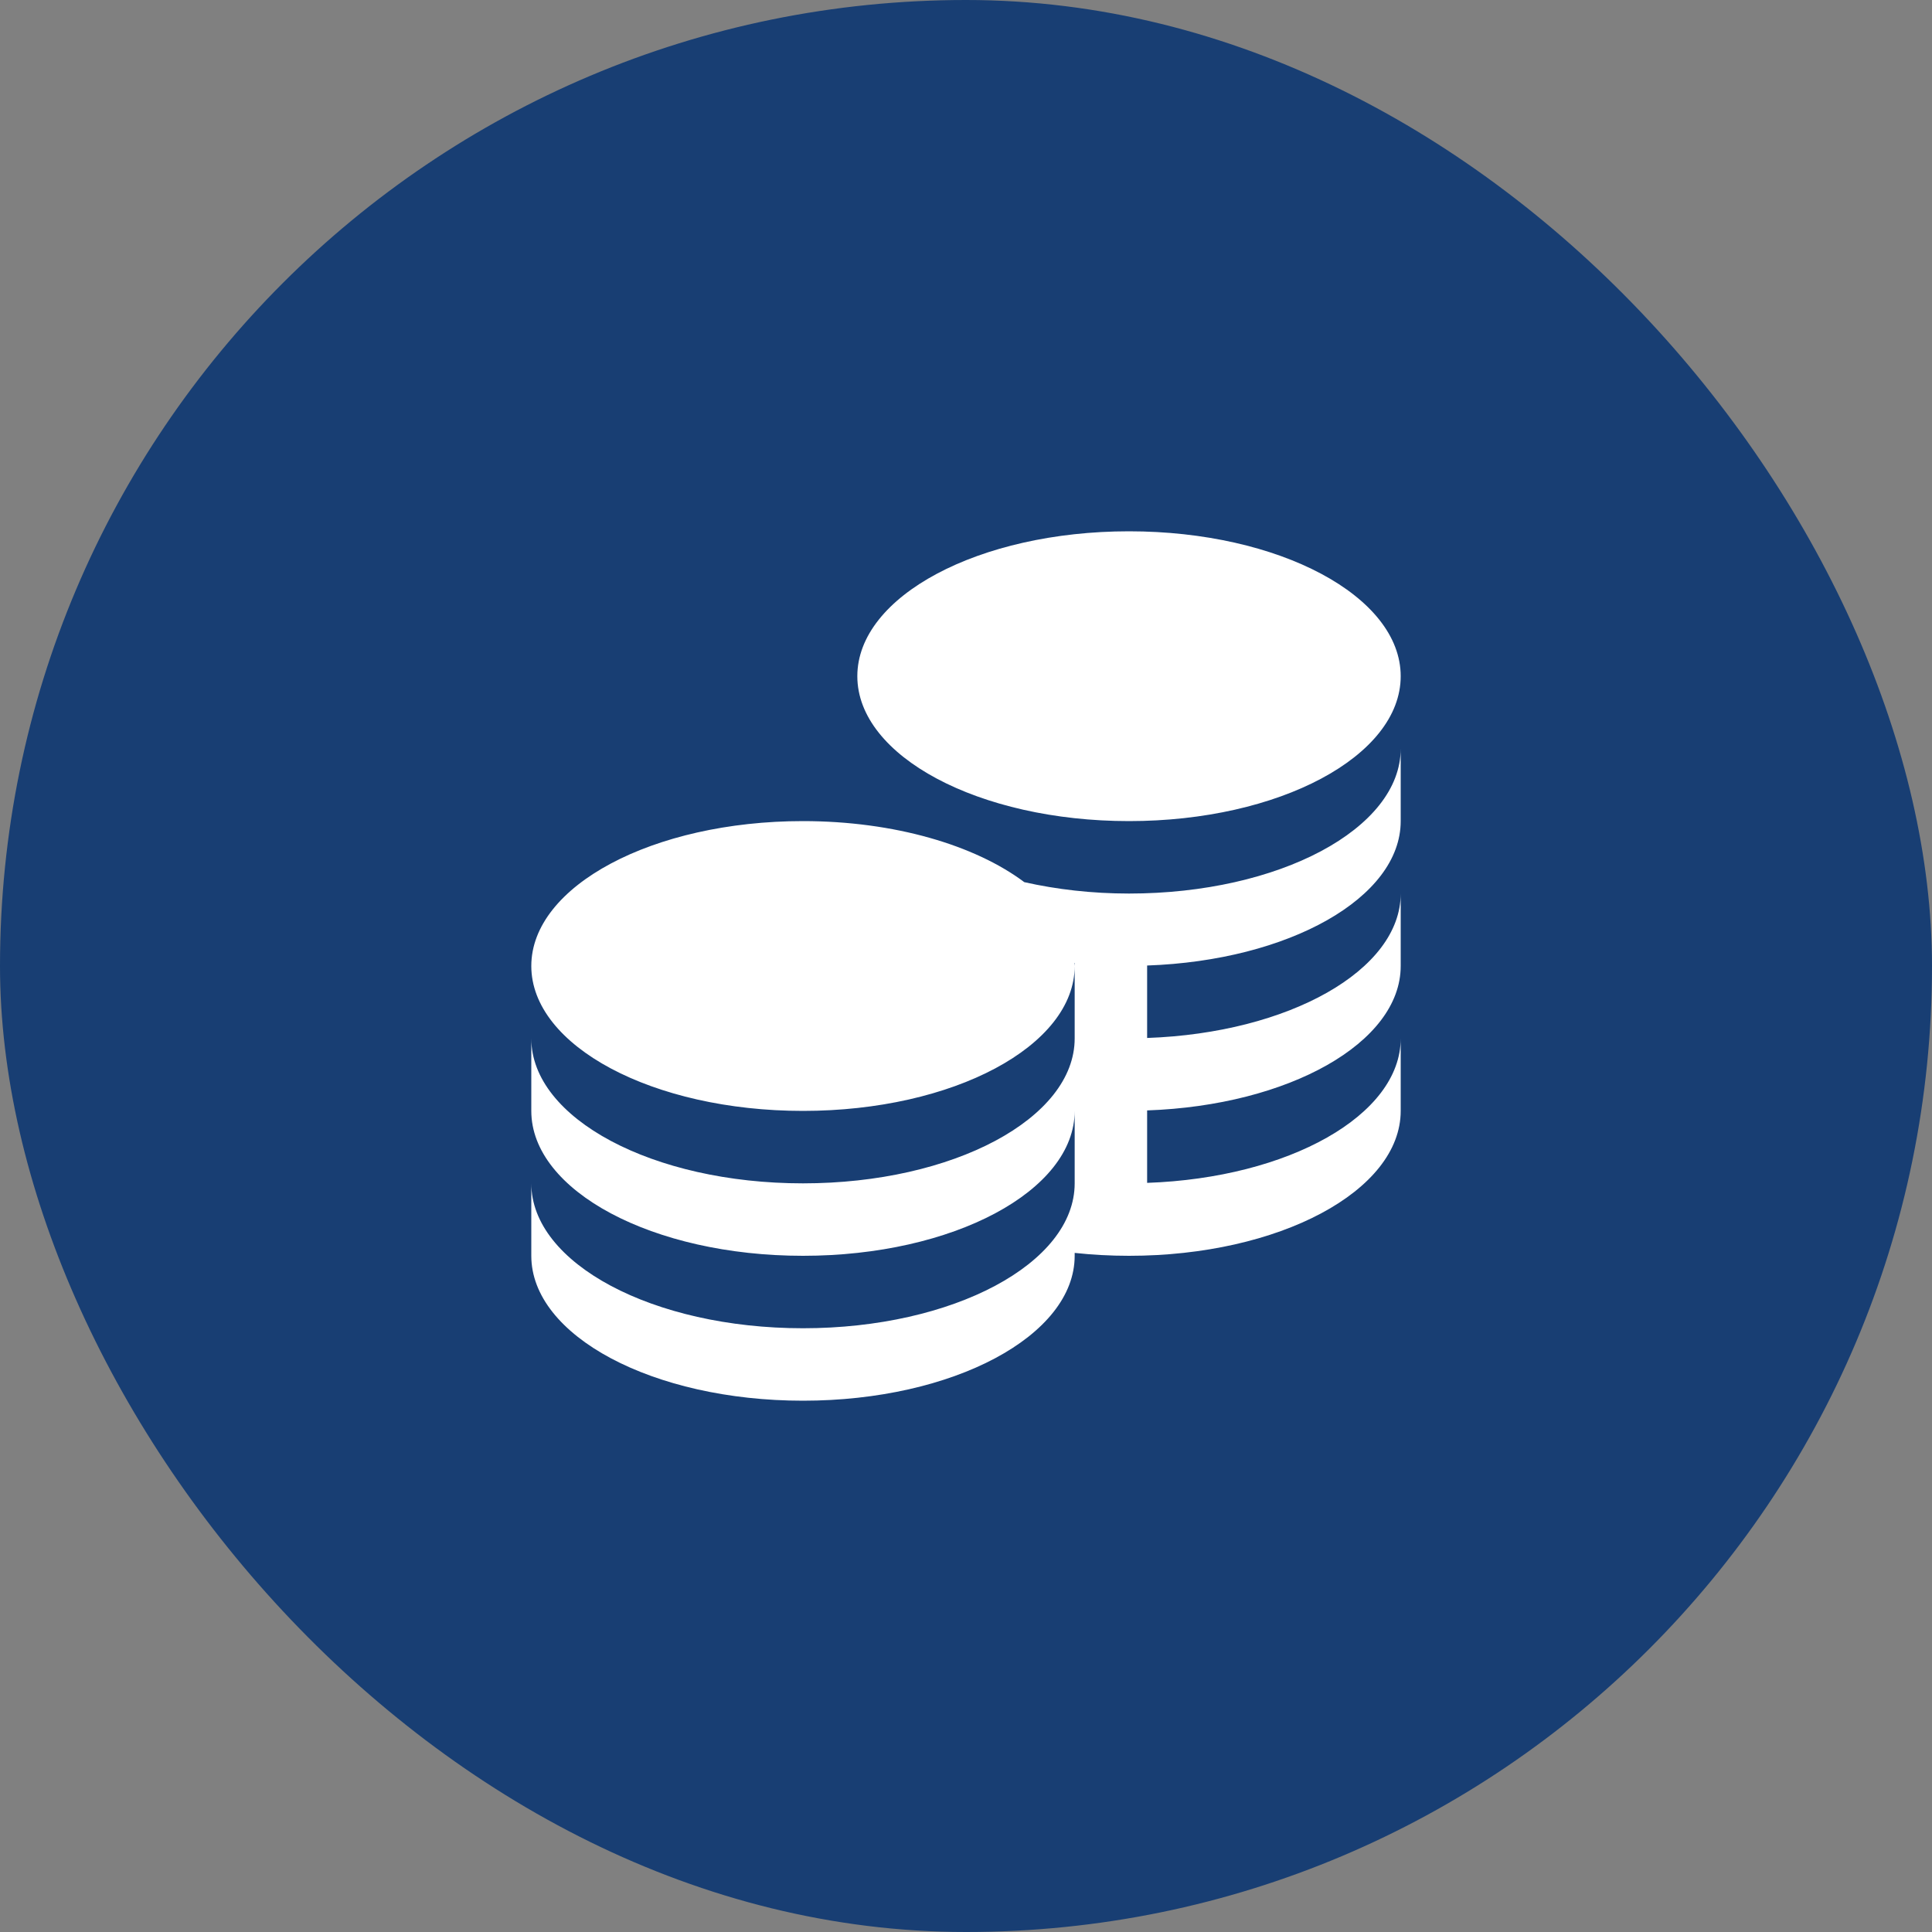
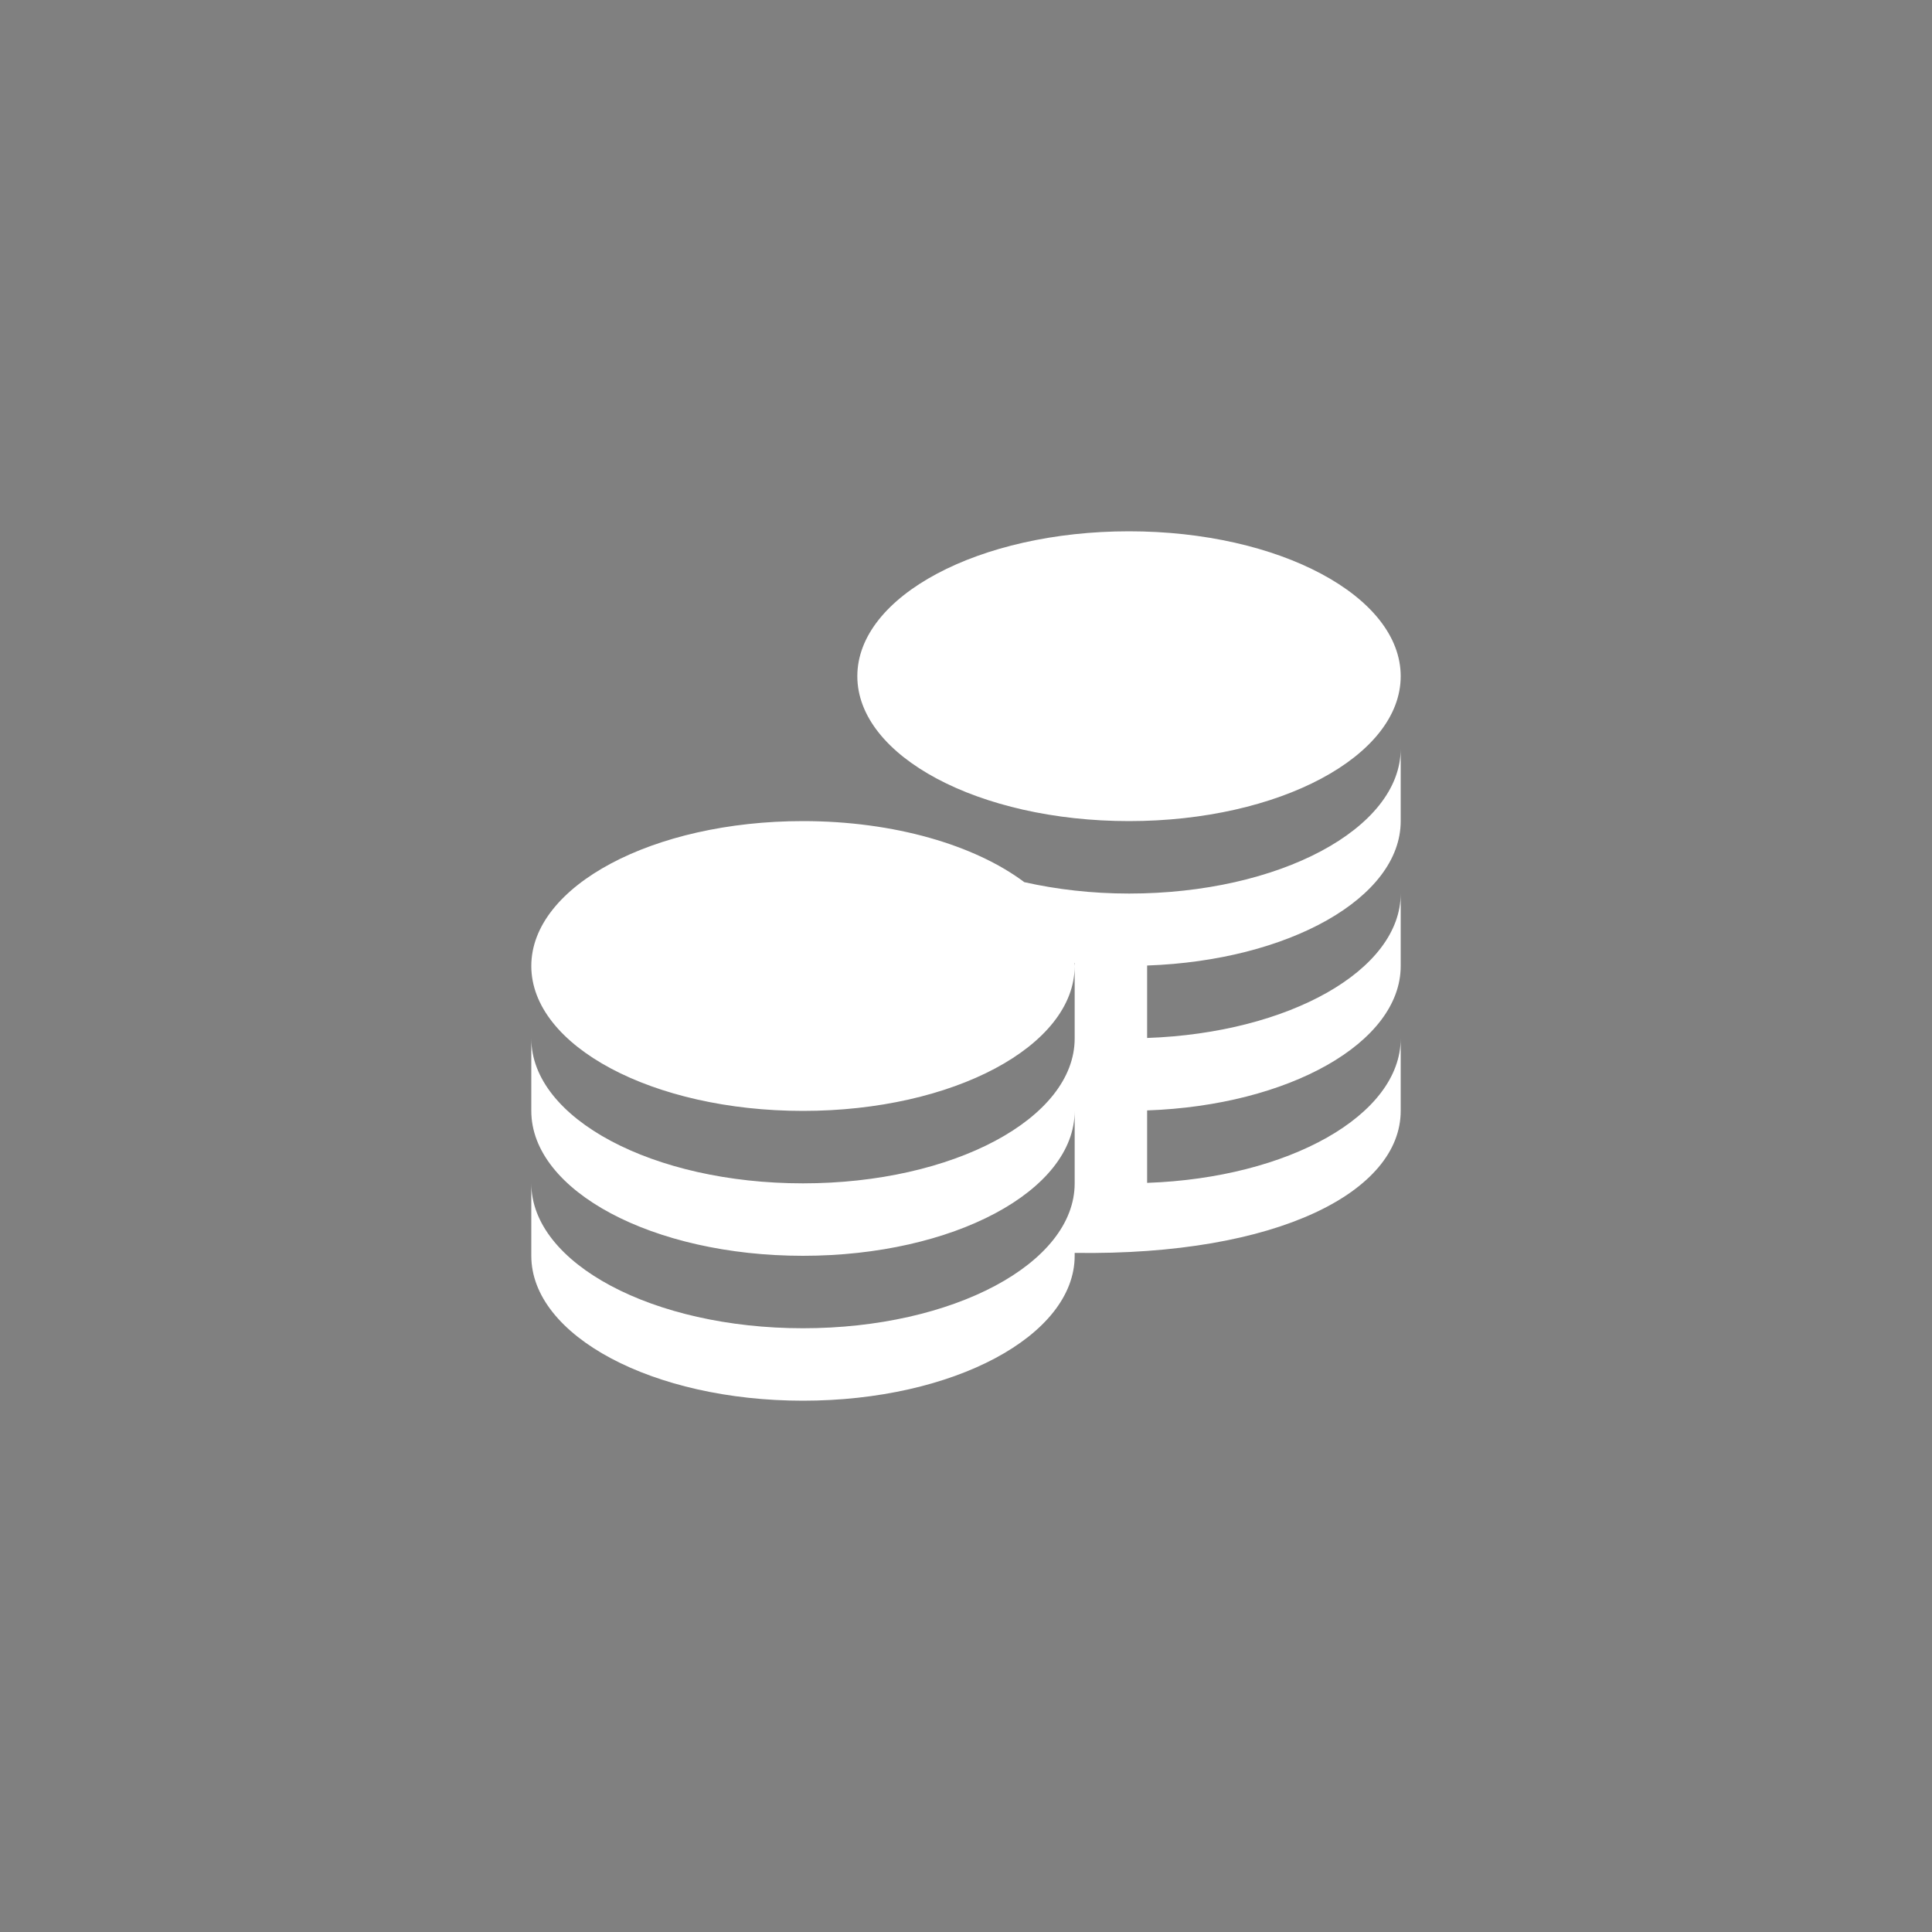
<svg xmlns="http://www.w3.org/2000/svg" width="40" height="40" viewBox="0 0 40 40" fill="none">
  <rect x="0" y="0" width="40" height="40" fill="#808080" stroke="none" />
-   <rect width="40" height="40" rx="20" fill="#183E73" />
  <g clip-path="url(#clip0_1_228)">
-     <path d="M17.75 14C17.75 12.343 20.268 11 23.375 11C26.482 11 29 12.343 29 14C29 15.657 26.482 17 23.375 17C20.268 17 17.75 15.657 17.75 14ZM23.375 18.5C22.605 18.5 21.874 18.414 21.207 18.264C20.188 17.5 18.517 17 16.625 17C13.518 17 11 18.343 11 20C11 21.657 13.518 23 16.625 23C19.732 23 22.25 21.657 22.25 20C22.25 19.978 22.245 19.957 22.244 19.936H22.25V21.5C22.25 23.157 19.732 24.5 16.625 24.5C13.518 24.5 11 23.157 11 21.5V23C11 24.657 13.518 26 16.625 26C19.732 26 22.25 24.657 22.25 23V24.5C22.25 26.157 19.732 27.5 16.625 27.5C13.518 27.5 11 26.157 11 24.5V26C11 27.657 13.518 29 16.625 29C19.732 29 22.25 27.657 22.25 26V25.94C22.614 25.979 22.989 26 23.375 26C26.482 26 29 24.657 29 23V21.5C29 23.089 26.681 24.387 23.75 24.49V22.99C26.681 22.887 29 21.59 29 20V18.5C29 20.089 26.681 21.387 23.75 21.49V19.99C26.681 19.887 29 18.59 29 17V15.5C29 17.157 26.482 18.5 23.375 18.5Z" fill="white" />
+     <path d="M17.75 14C17.75 12.343 20.268 11 23.375 11C26.482 11 29 12.343 29 14C29 15.657 26.482 17 23.375 17C20.268 17 17.75 15.657 17.75 14ZM23.375 18.5C22.605 18.5 21.874 18.414 21.207 18.264C20.188 17.5 18.517 17 16.625 17C13.518 17 11 18.343 11 20C11 21.657 13.518 23 16.625 23C19.732 23 22.25 21.657 22.25 20C22.25 19.978 22.245 19.957 22.244 19.936H22.25V21.5C22.25 23.157 19.732 24.5 16.625 24.5C13.518 24.5 11 23.157 11 21.5V23C11 24.657 13.518 26 16.625 26C19.732 26 22.25 24.657 22.25 23V24.5C22.25 26.157 19.732 27.5 16.625 27.5C13.518 27.5 11 26.157 11 24.5V26C11 27.657 13.518 29 16.625 29C19.732 29 22.25 27.657 22.25 26V25.94C26.482 26 29 24.657 29 23V21.5C29 23.089 26.681 24.387 23.75 24.49V22.99C26.681 22.887 29 21.59 29 20V18.5C29 20.089 26.681 21.387 23.75 21.49V19.99C26.681 19.887 29 18.59 29 17V15.5C29 17.157 26.482 18.5 23.375 18.5Z" fill="white" />
  </g>
  <defs>
    <clipPath id="clip0_1_228">
      <rect width="18" height="18" fill="white" transform="translate(11 11)" />
    </clipPath>
  </defs>
</svg>